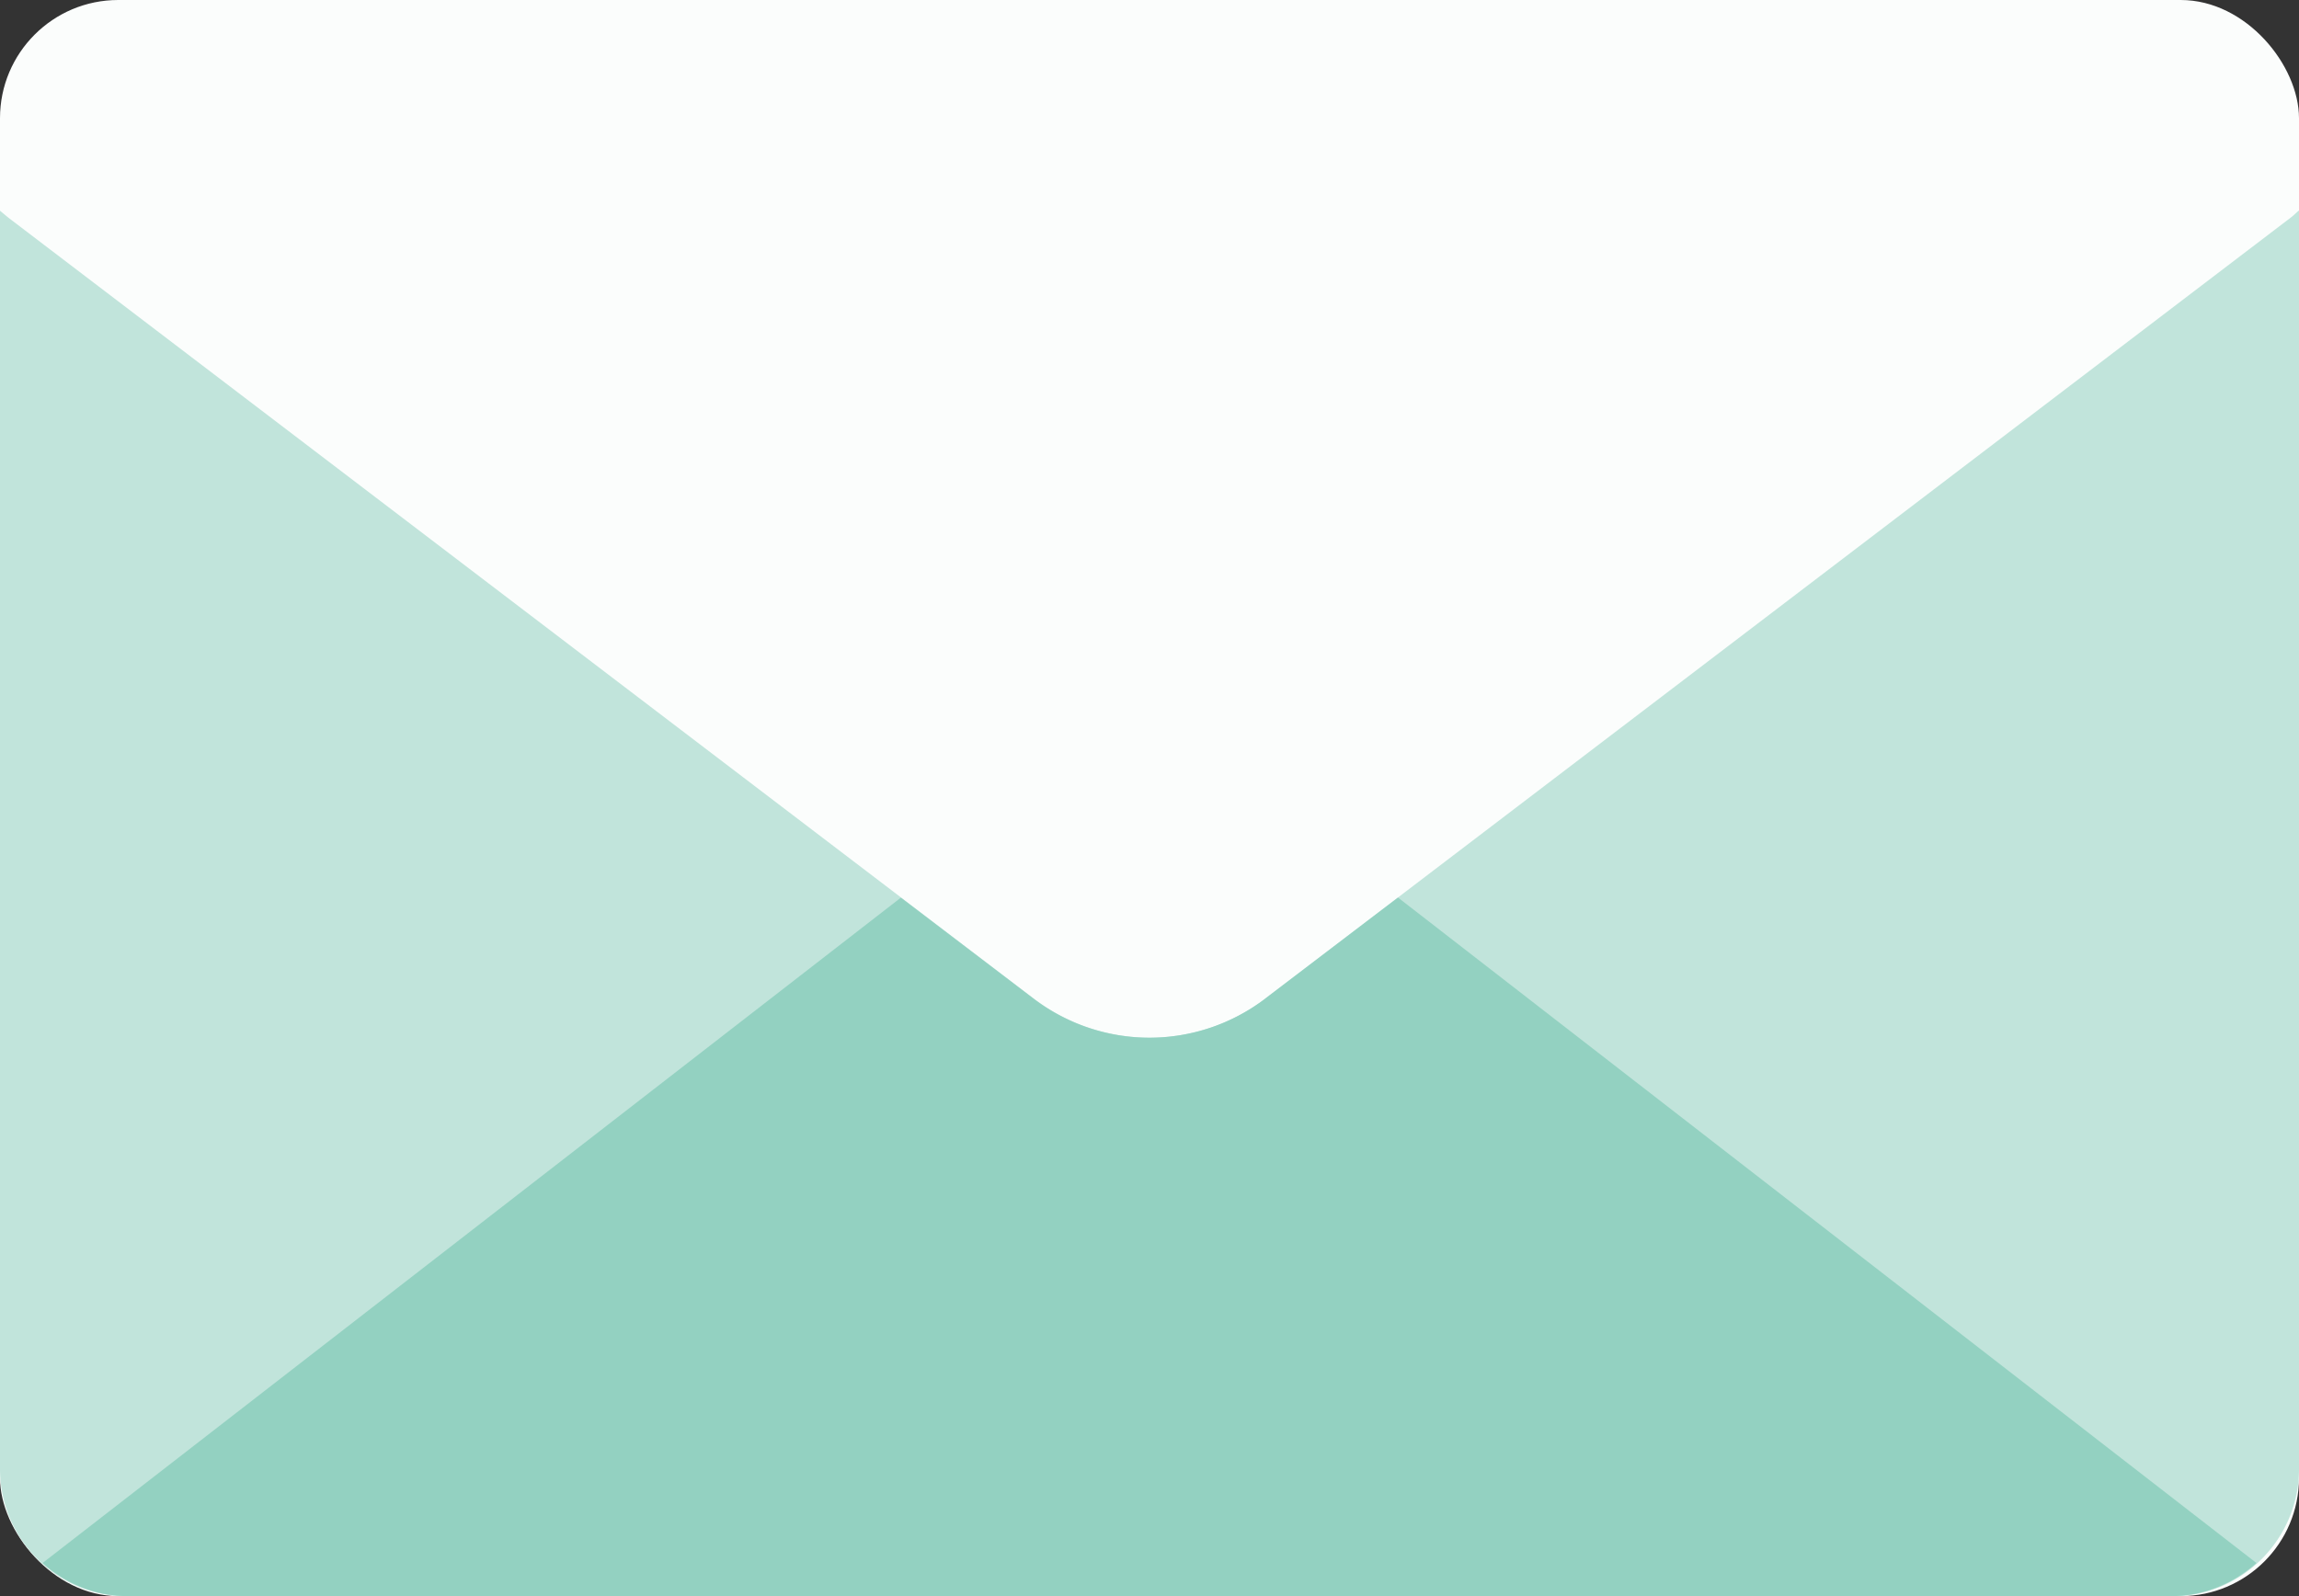
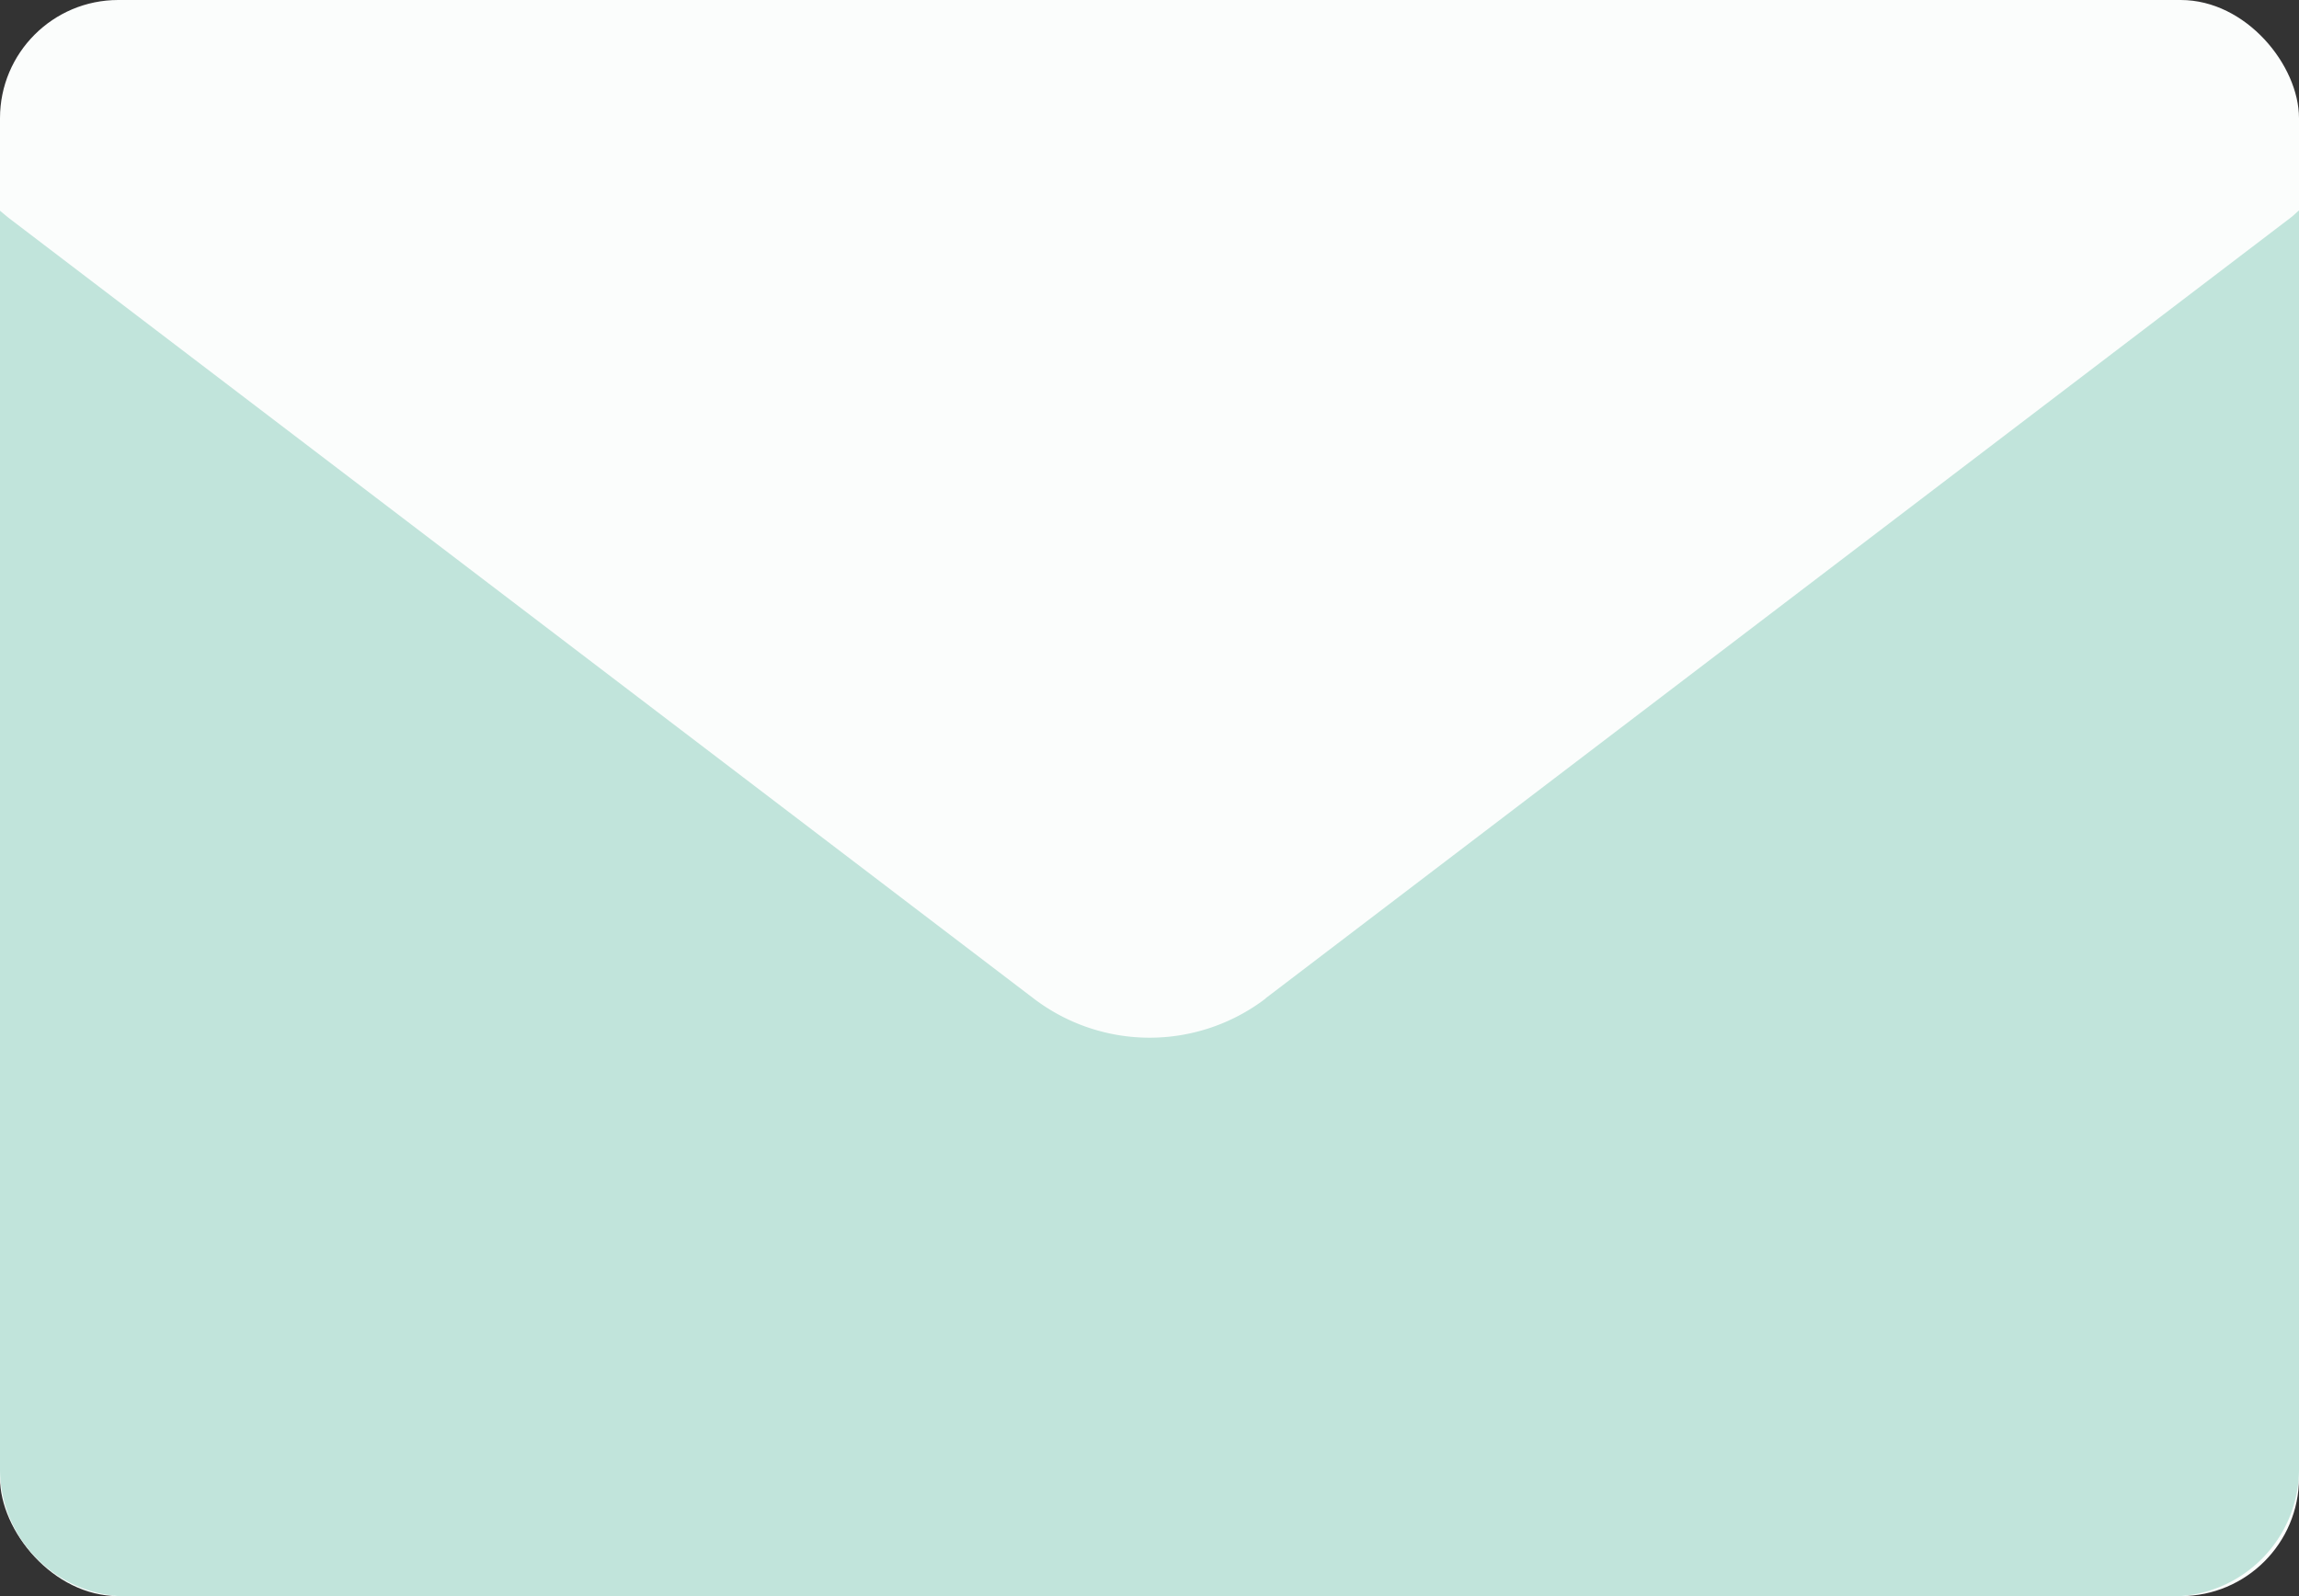
<svg xmlns="http://www.w3.org/2000/svg" data-name="レイヤー 2" viewBox="0 0 77.76 54">
  <rect x="0" y="0" width="77.76" height="54" fill="#333333" stroke="none" />
  <rect width="77.76" height="54" rx="4" ry="4" style="fill:#fbfdfc" />
  <path d="M42.81 33.78a6.466 6.466 0 0 1-7.85 0L.29 7.37C.19 7.29.1 7.21 0 7.13v42.56c0 2.39 1.93 4.32 4.32 4.32h69.12c2.39 0 4.32-1.93 4.32-4.32V7.12c-.1.08-.18.17-.29.25L42.8 33.78Z" style="fill:#c1e4db" />
-   <path d="m47.28 30.37-4.48 3.41a6.466 6.466 0 0 1-7.85 0l-4.48-3.41L1.44 52.88c.77.69 1.77 1.12 2.88 1.12h69.12c1.11 0 2.11-.43 2.88-1.12L47.29 30.37Z" style="fill:#93d1c1" />
</svg>